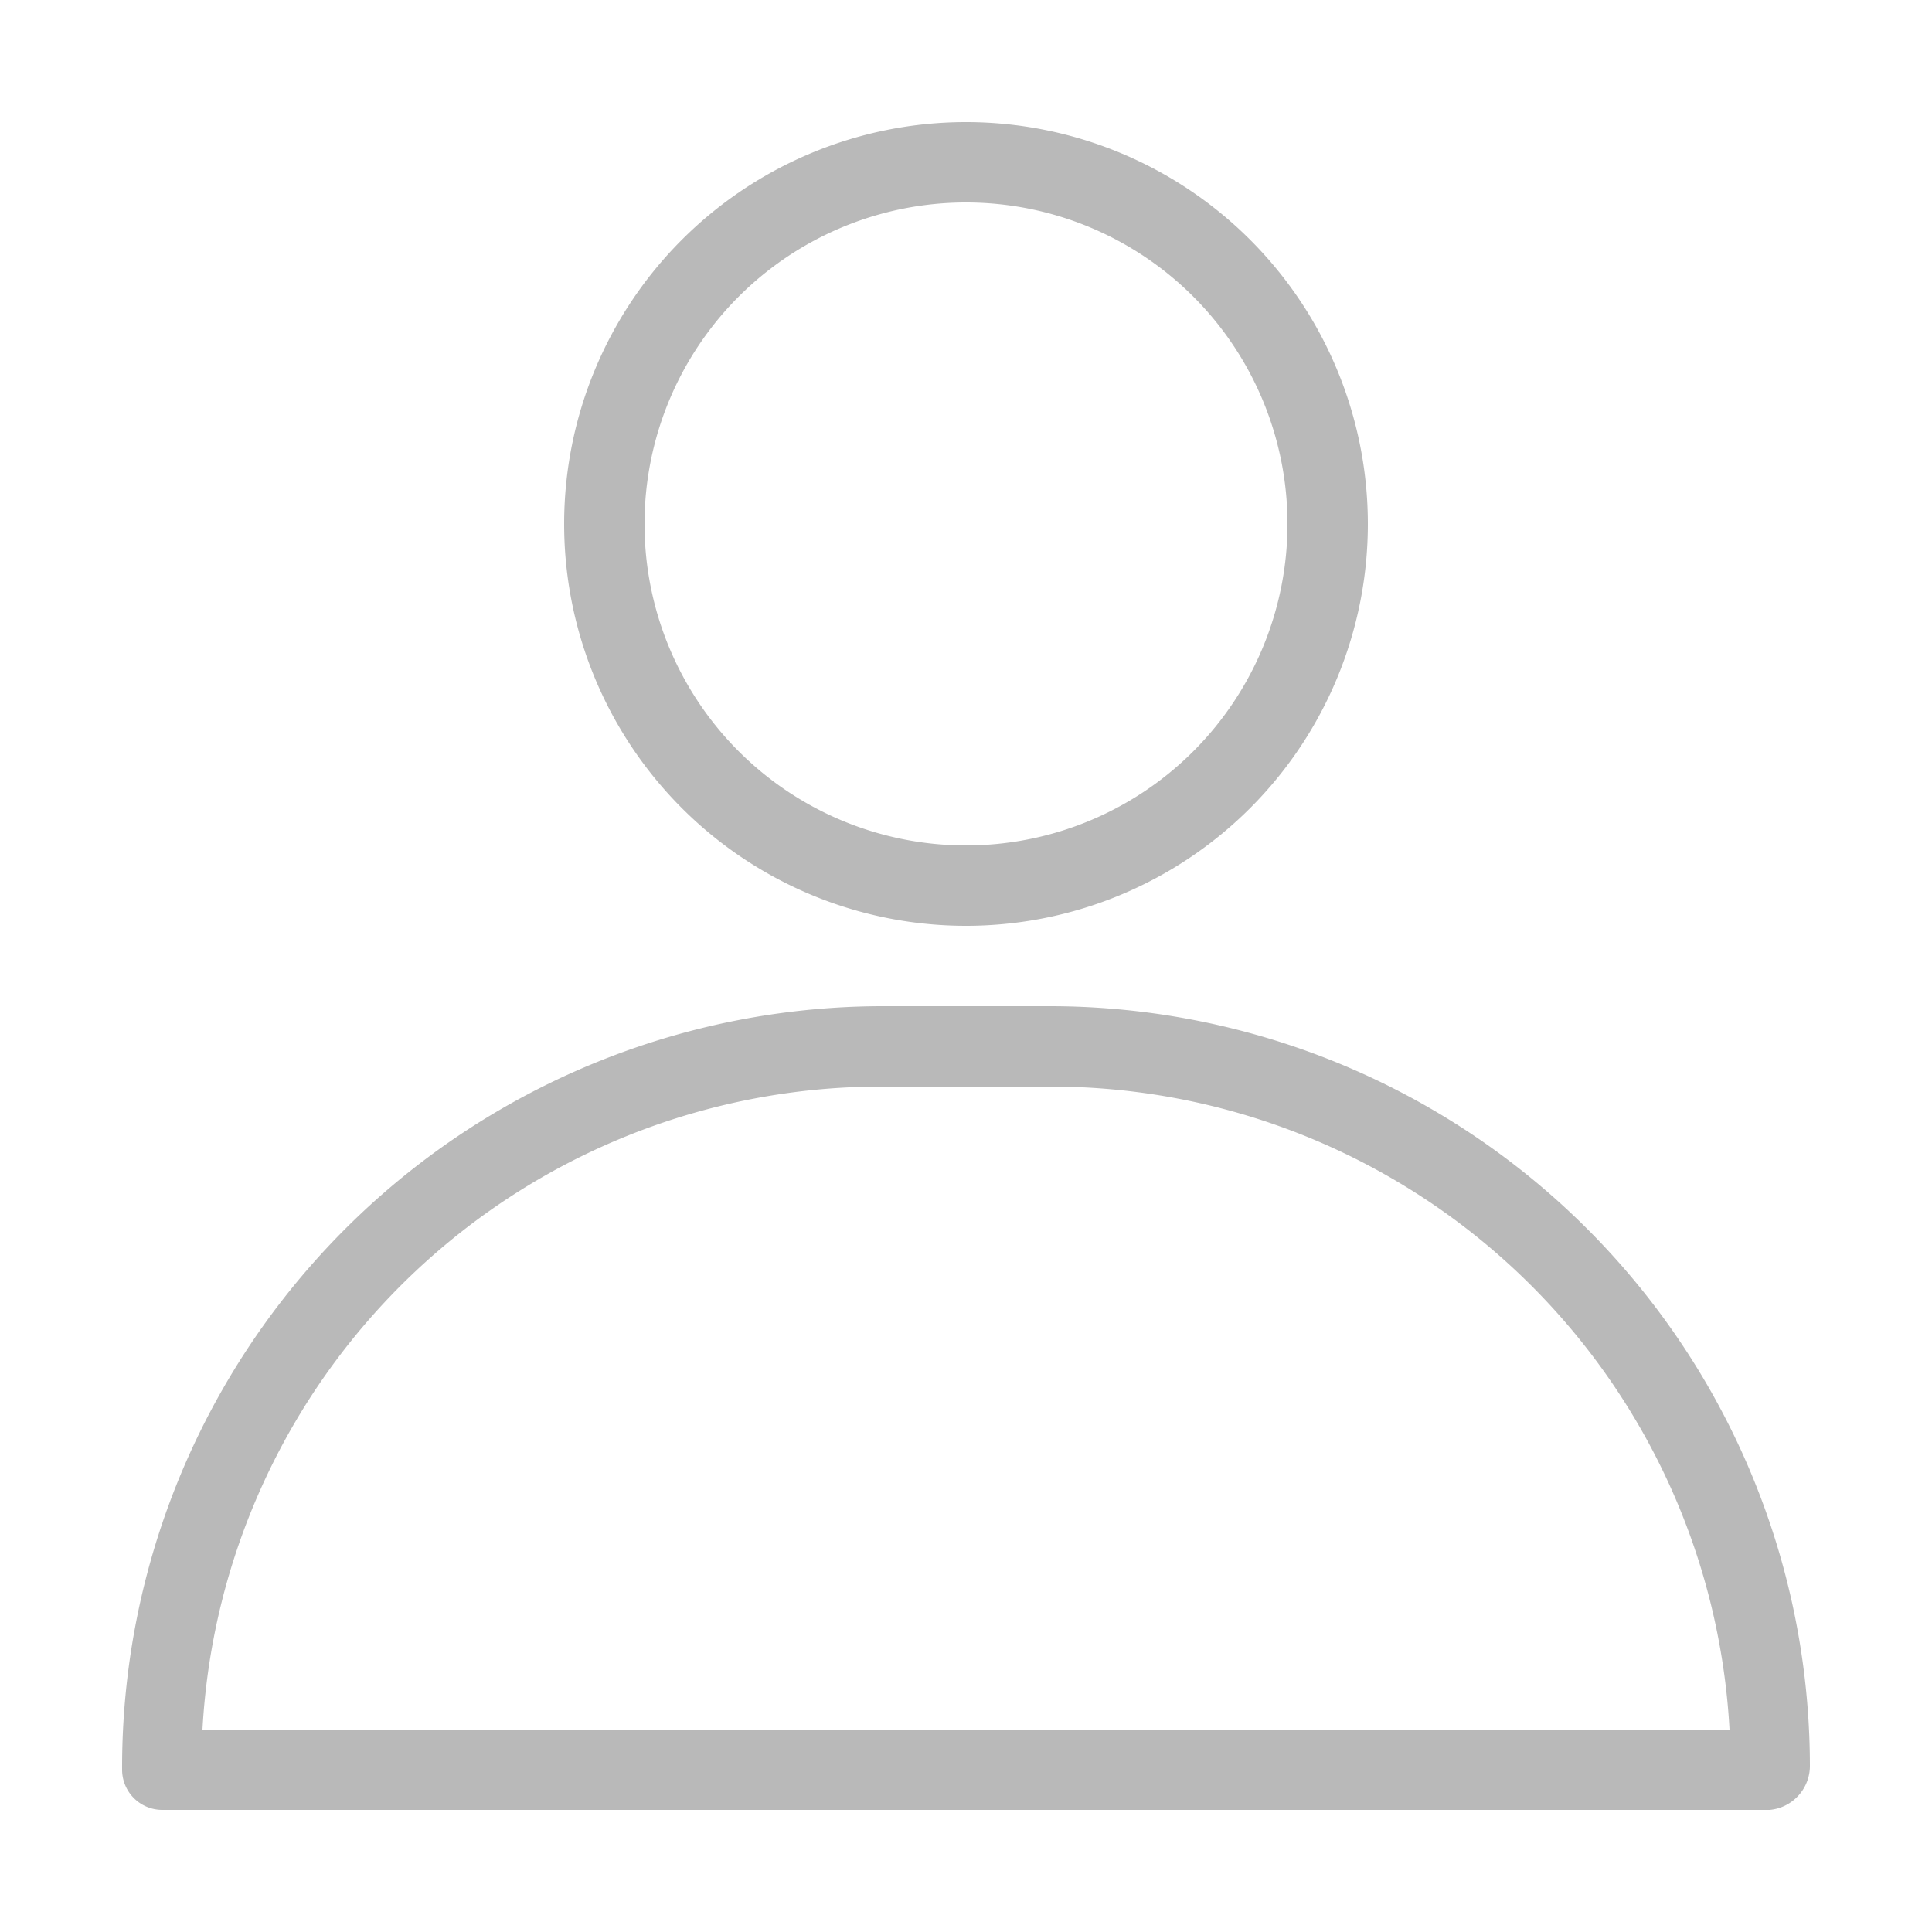
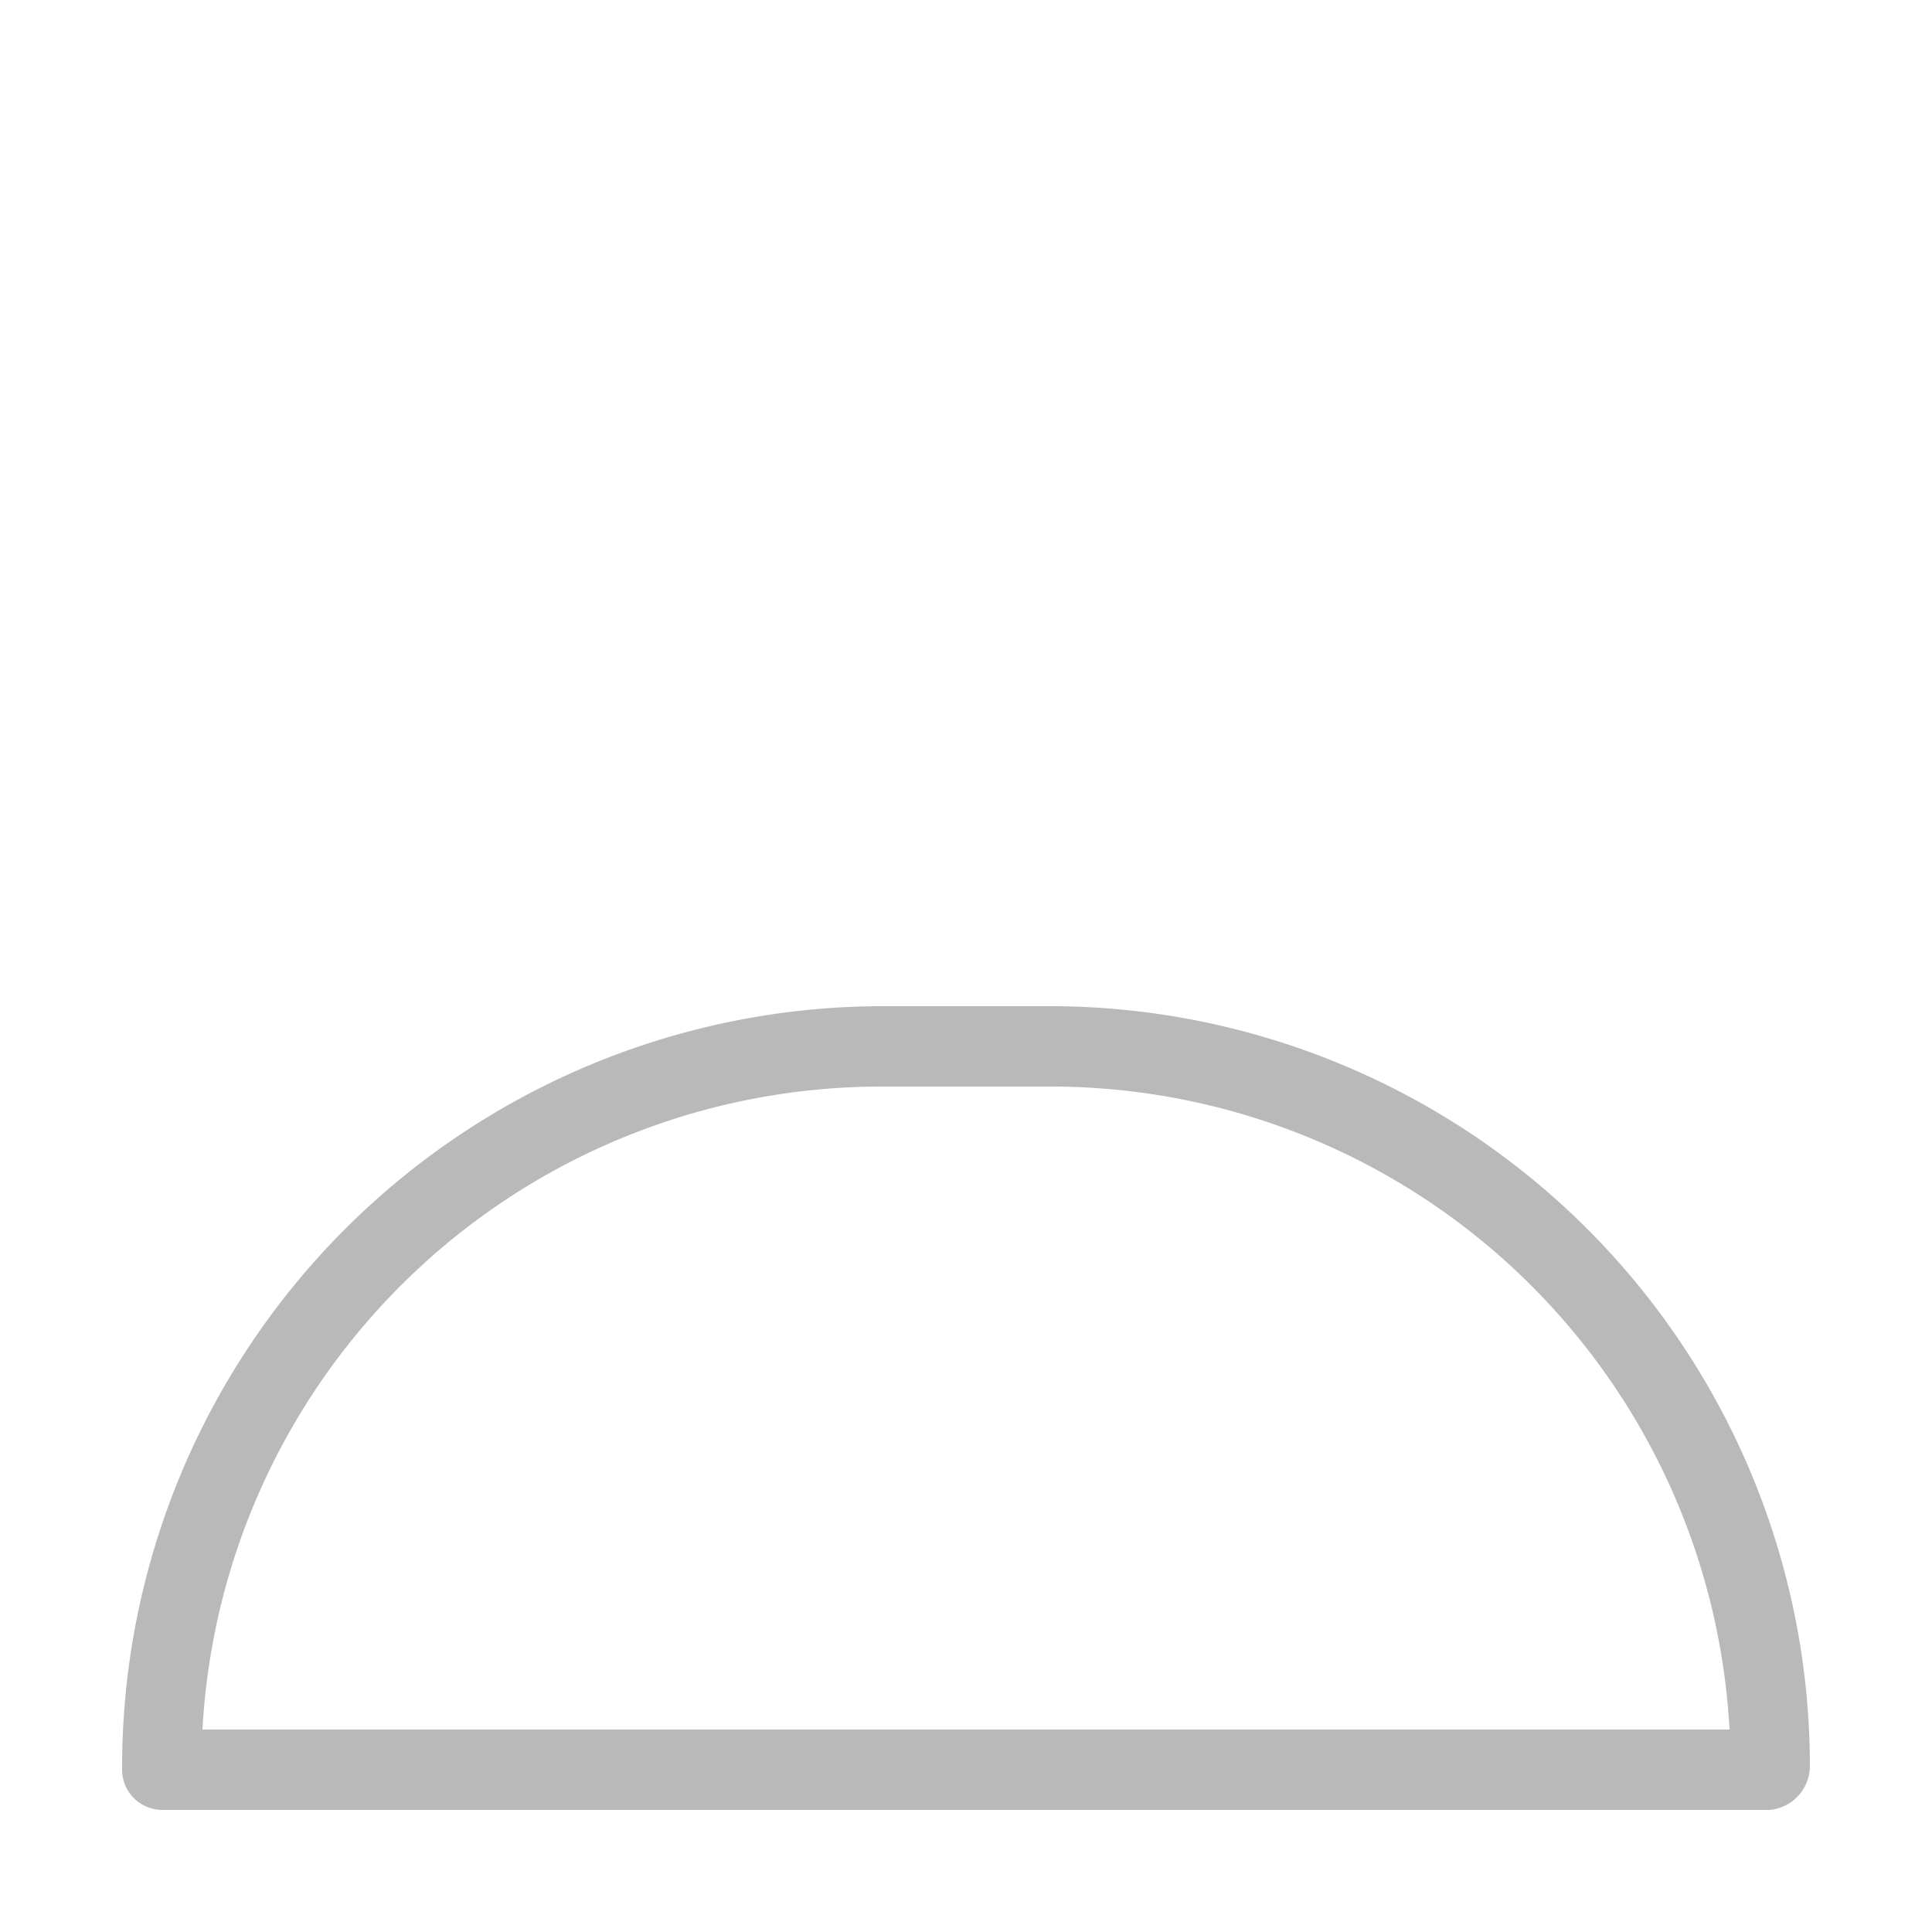
<svg xmlns="http://www.w3.org/2000/svg" version="1.1" width="512" height="512" x="0" y="0" viewBox="0 0 25 25" style="enable-background:new 0 0 512 512" xml:space="preserve" class="">
  <g transform="matrix(1.04,0,0,1.04,-0.5,-0.5)">
    <g id="Layer_14" data-name="Layer 14">
-       <path d="m12.5 12a5 5 0 1 0 -5-5 5 5 0 0 0 5 5zm0-9a4 4 0 1 1 -4 4 4 4 0 0 1 4-4z" fill="#b9b9b9" data-original="#000000" class="" />
      <path d="m13.56 13h-2.12a9.47 9.47 0 0 0 -9.44 9.5.5.5 0 0 0 .5.5h20a.55.55 0 0 0 .5-.56 9.46 9.46 0 0 0 -9.44-9.44zm-10.56 9a8.46 8.46 0 0 1 8.43-8h2.12a8.46 8.46 0 0 1 8.45 8z" fill="#b9b9b9" data-original="#000000" class="" />
    </g>
  </g>
</svg>